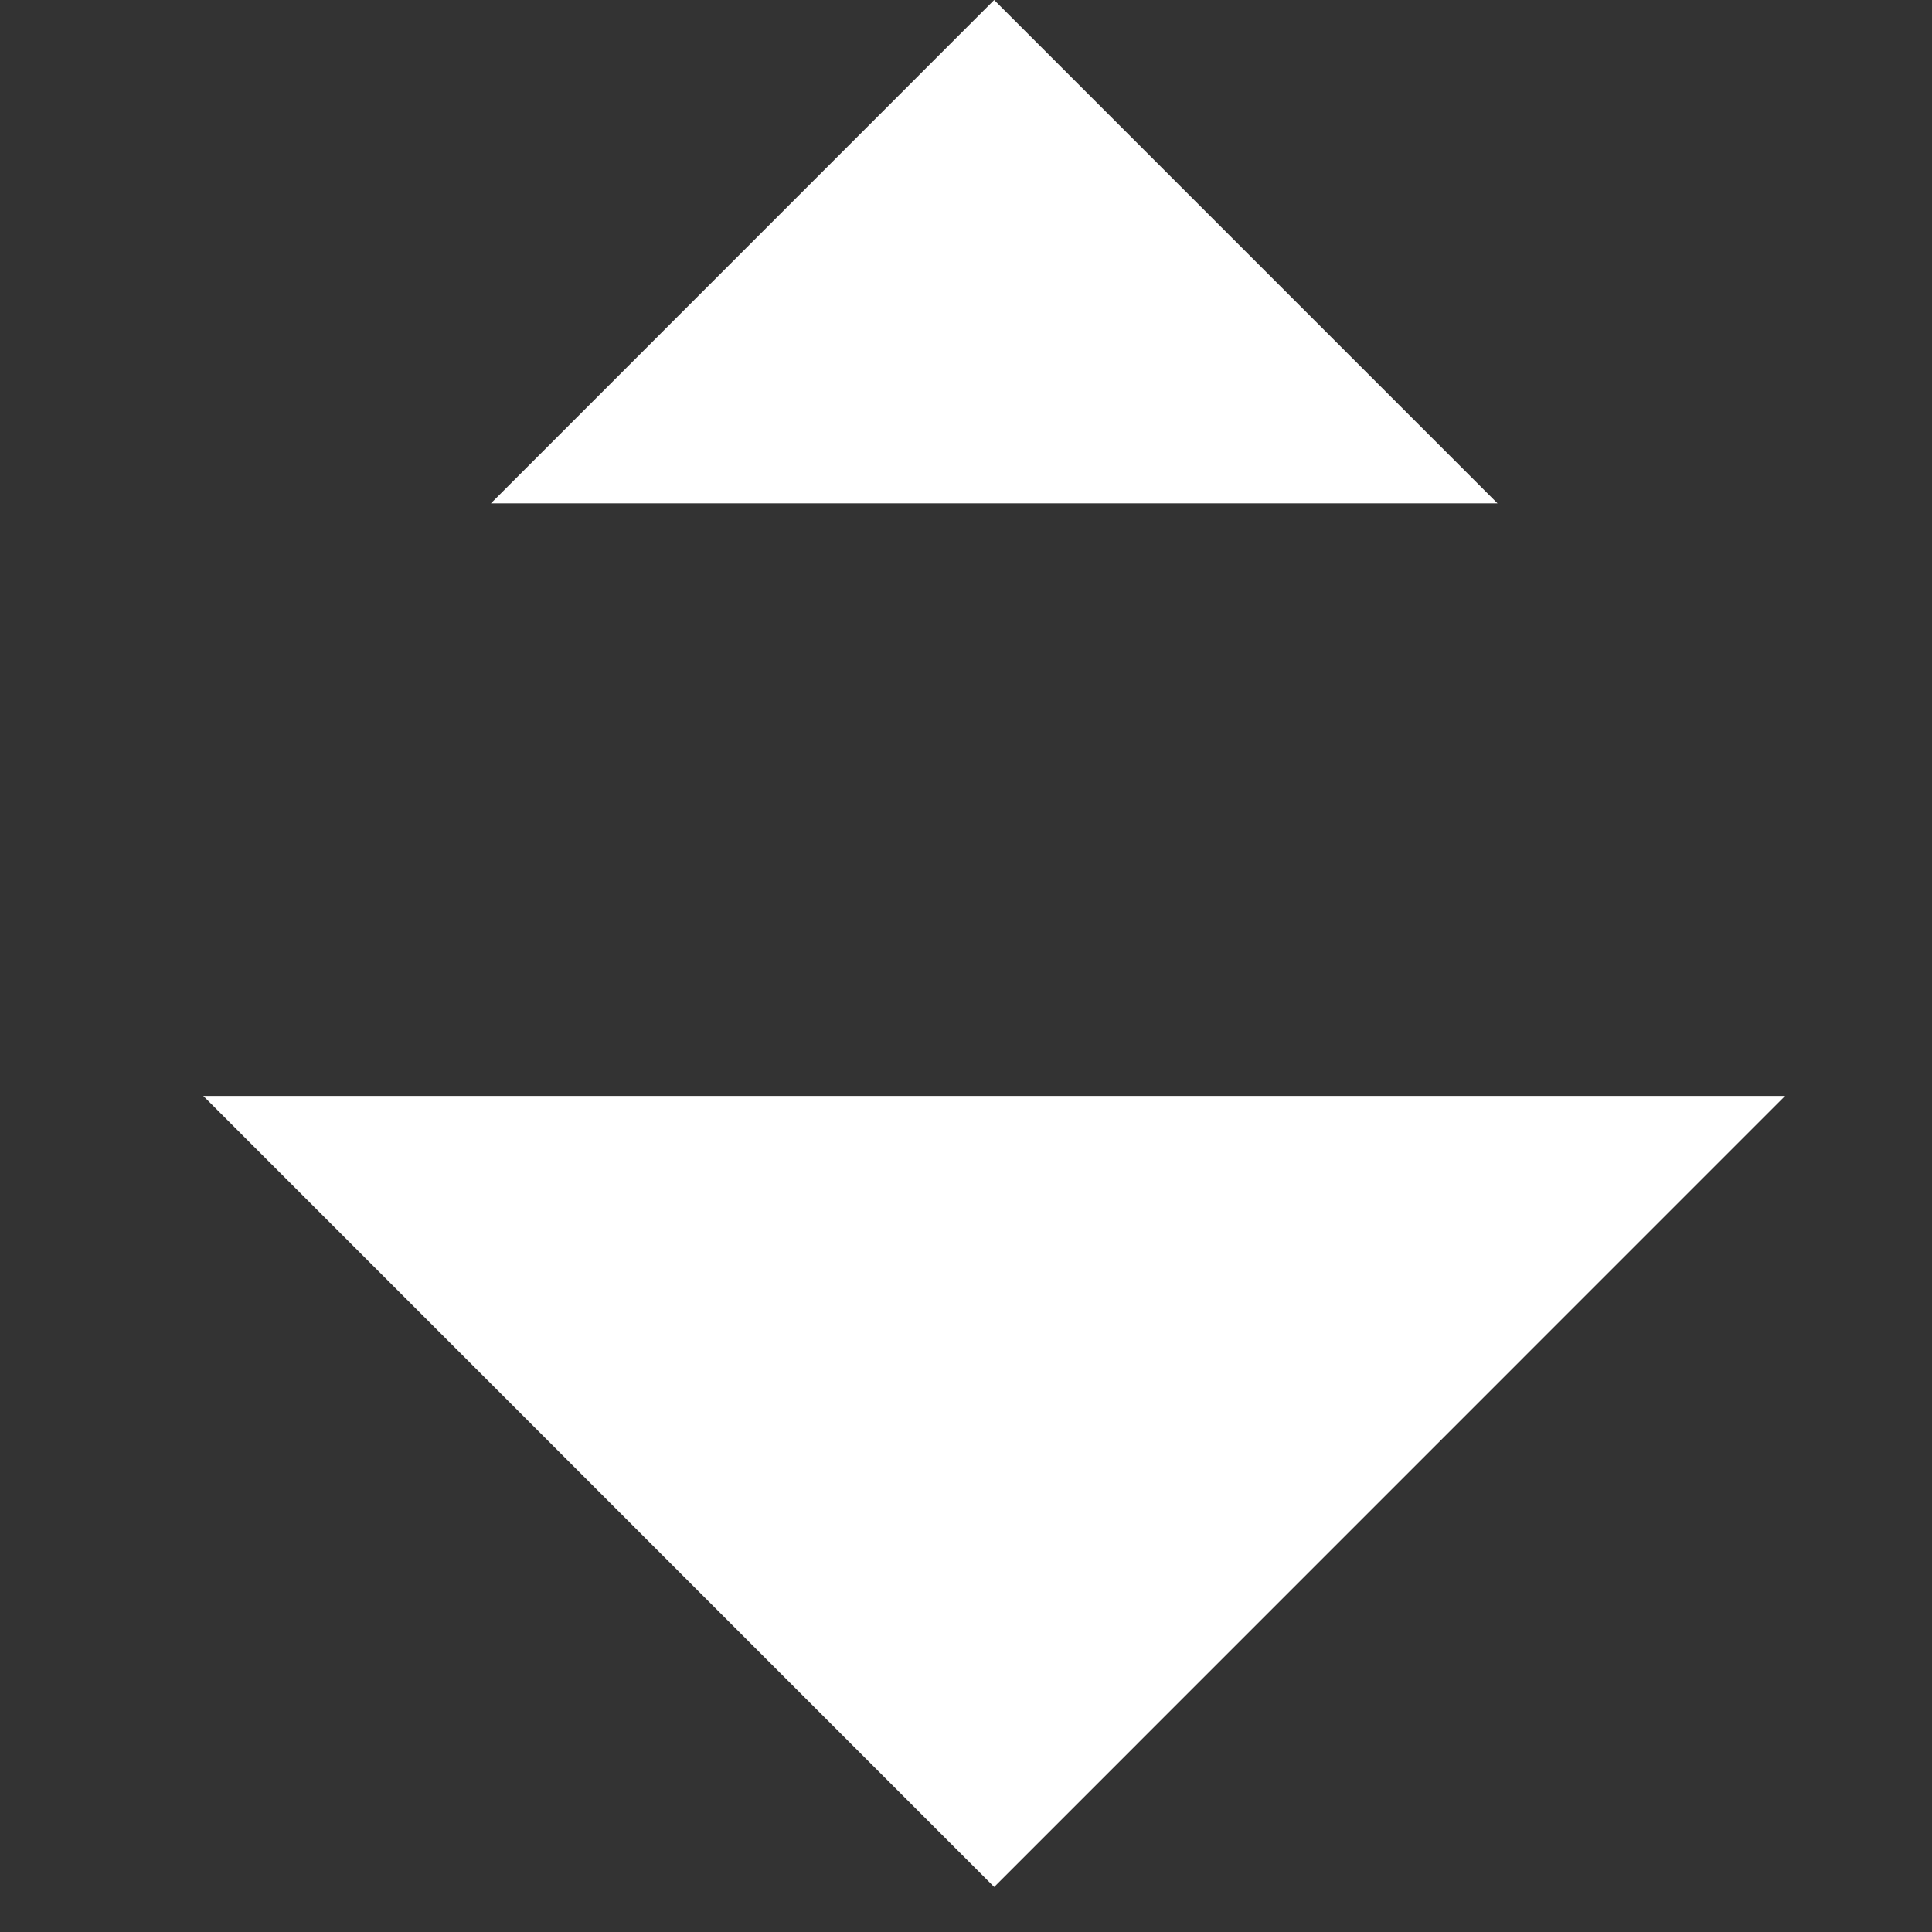
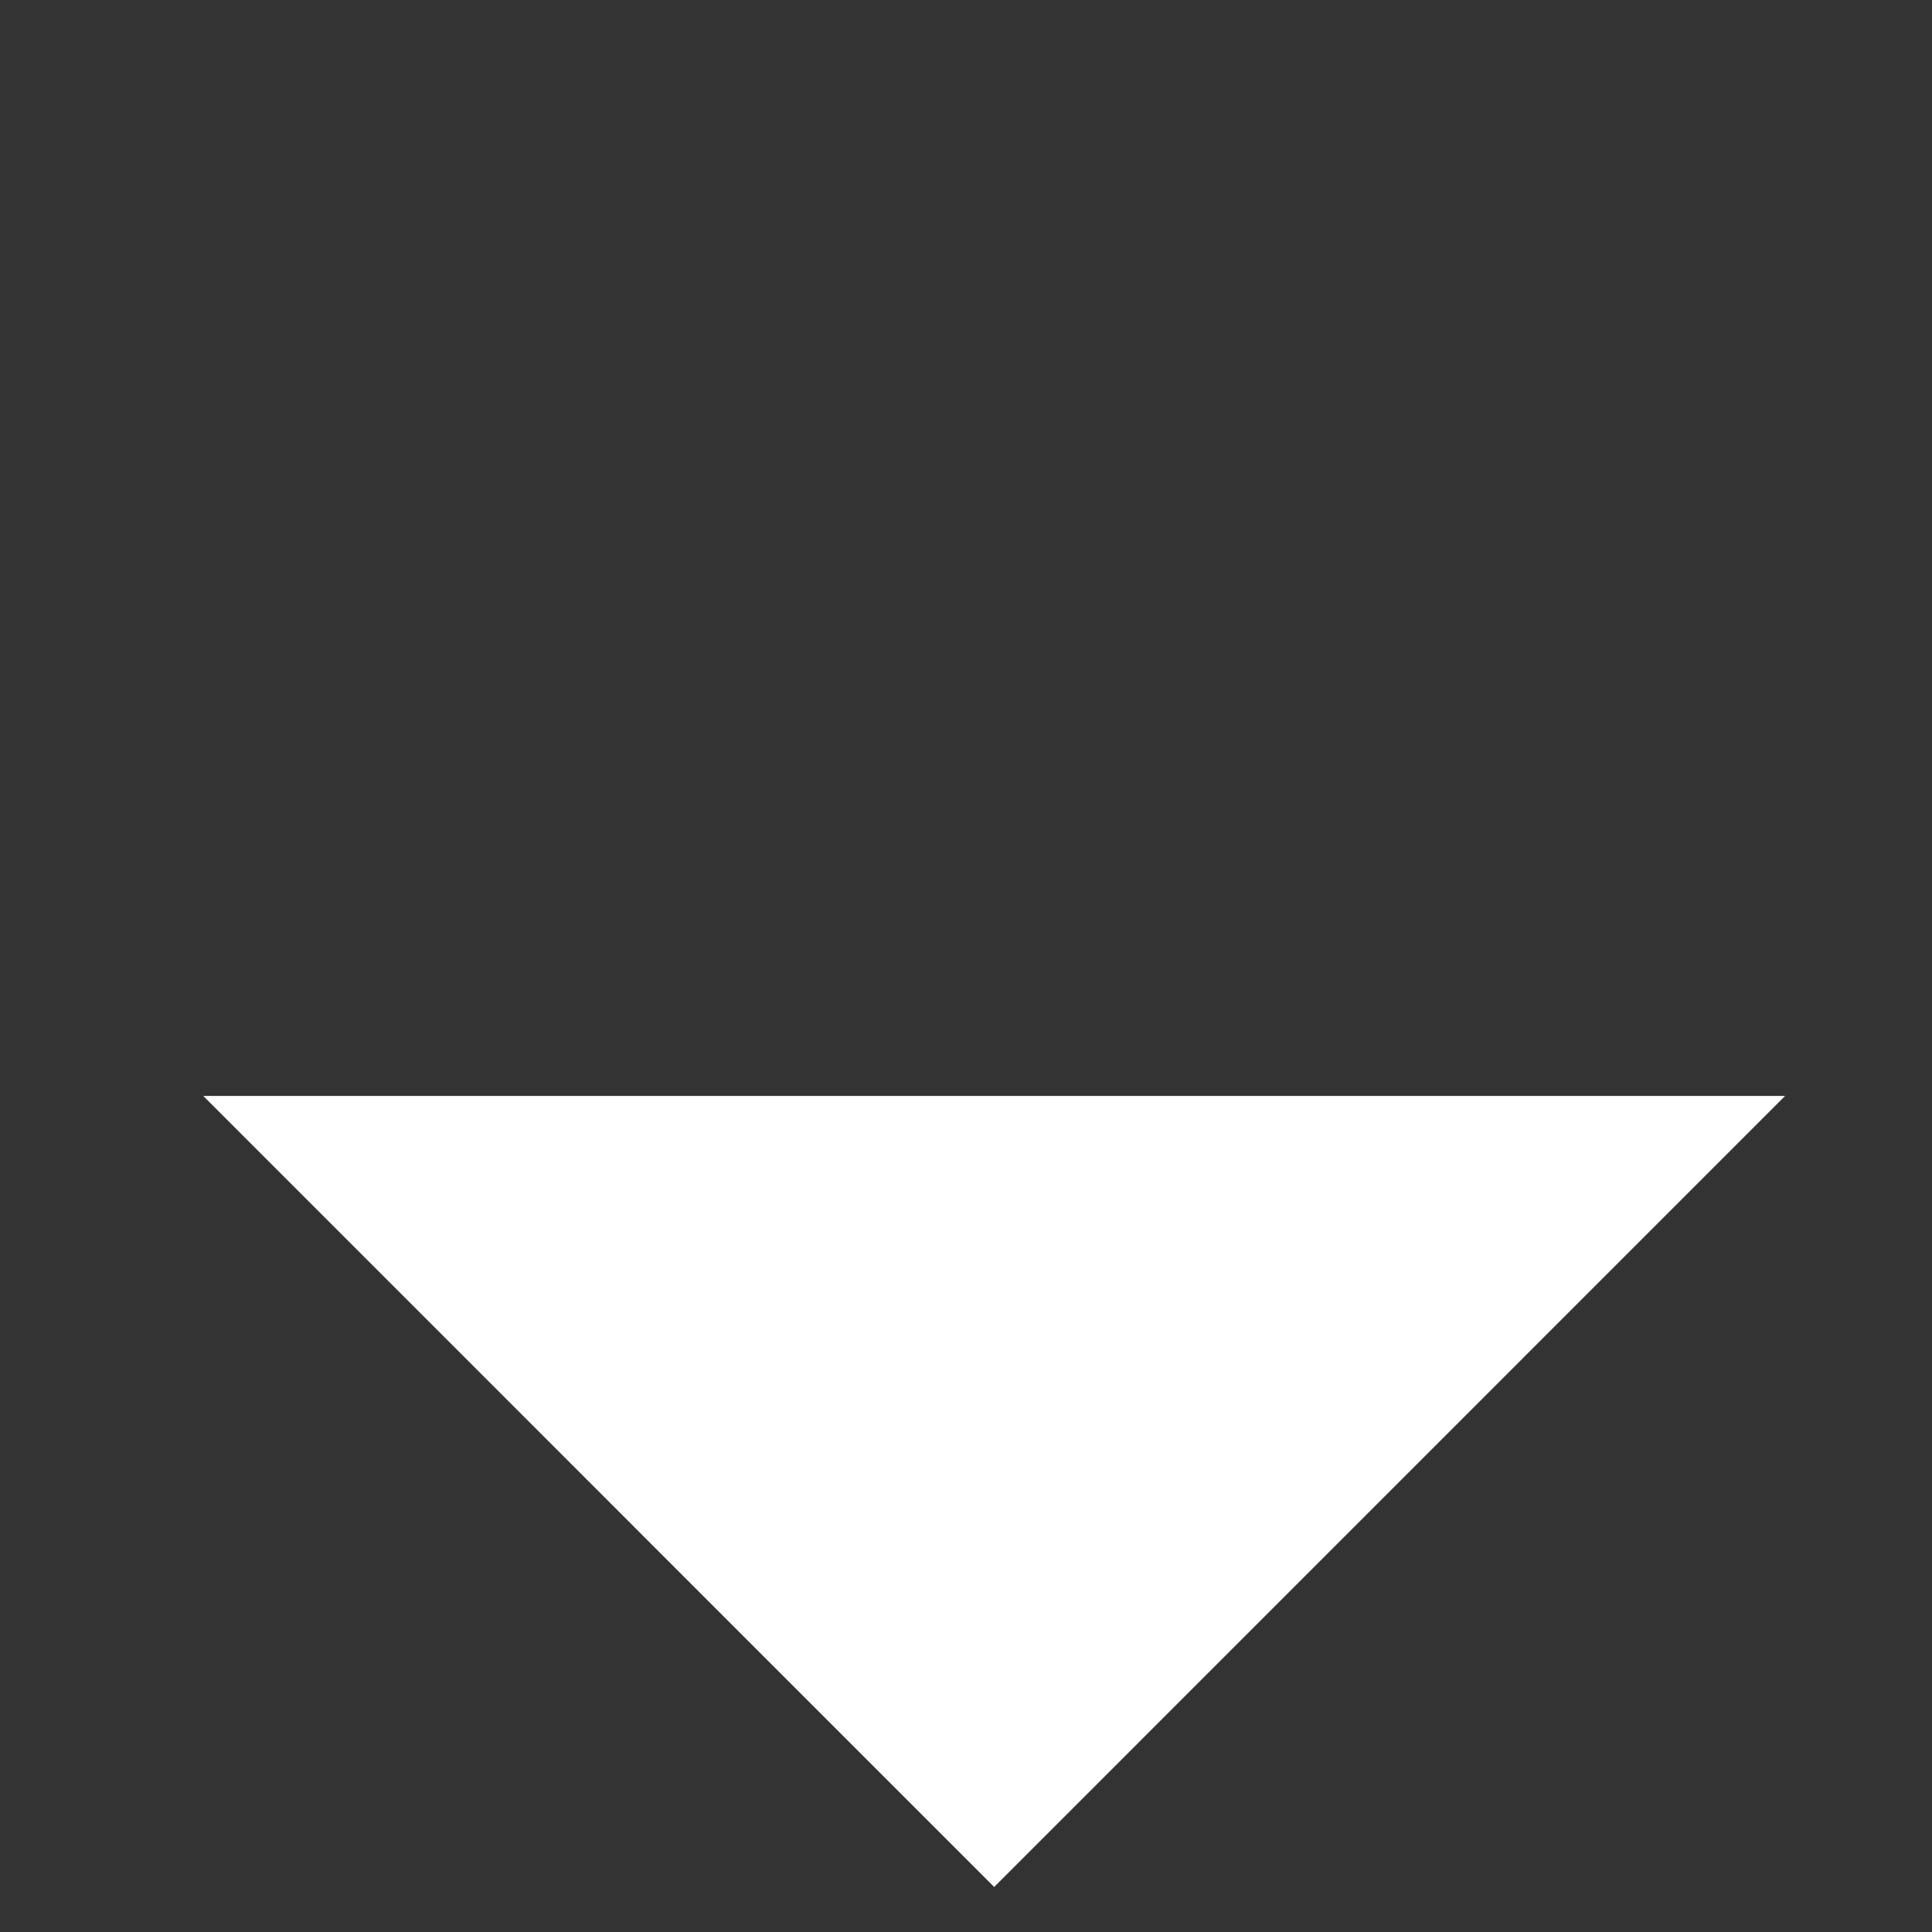
<svg xmlns="http://www.w3.org/2000/svg" width="19" height="19" viewBox="0 0 19 19" fill="none">
  <rect x="0" y="0" width="19" height="19" fill="#333333" stroke="none" />
-   <path d="M9.777 0L14.727 4.95L4.828 4.95L9.777 0Z" fill="white" />
  <path d="M9.777 18.557L1.999 10.778L17.555 10.778L9.777 18.557Z" fill="white" />
</svg>